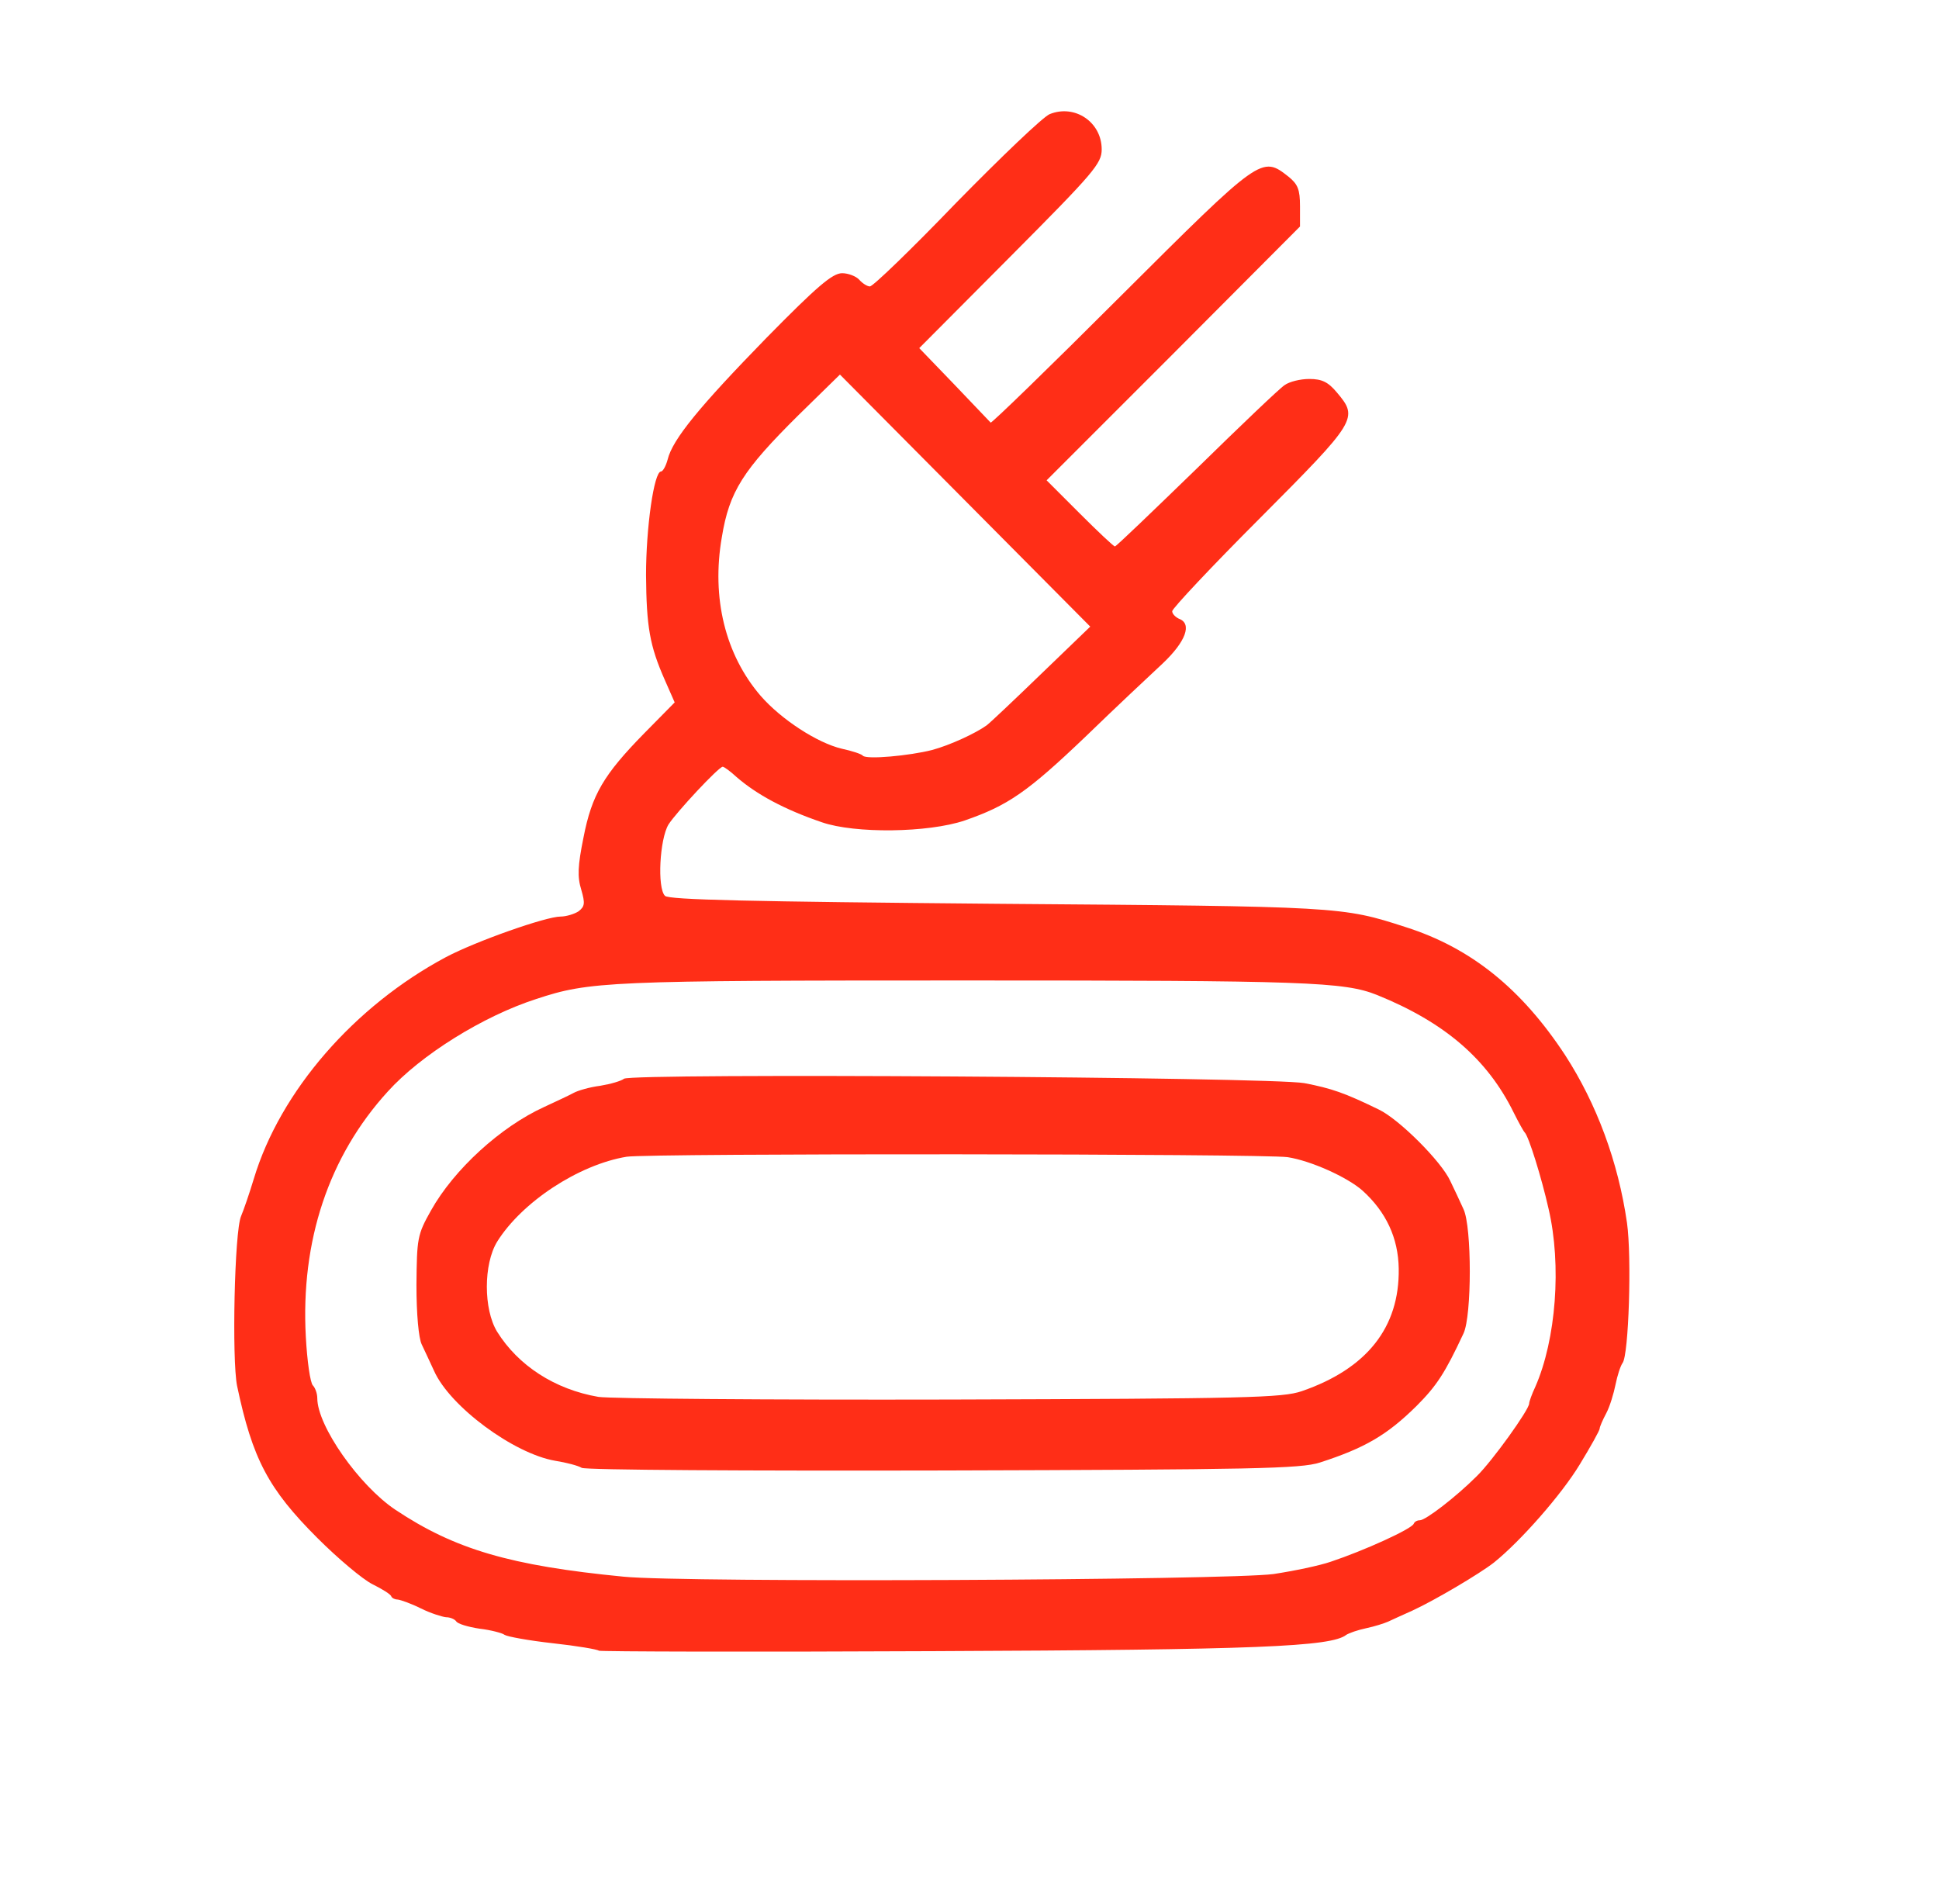
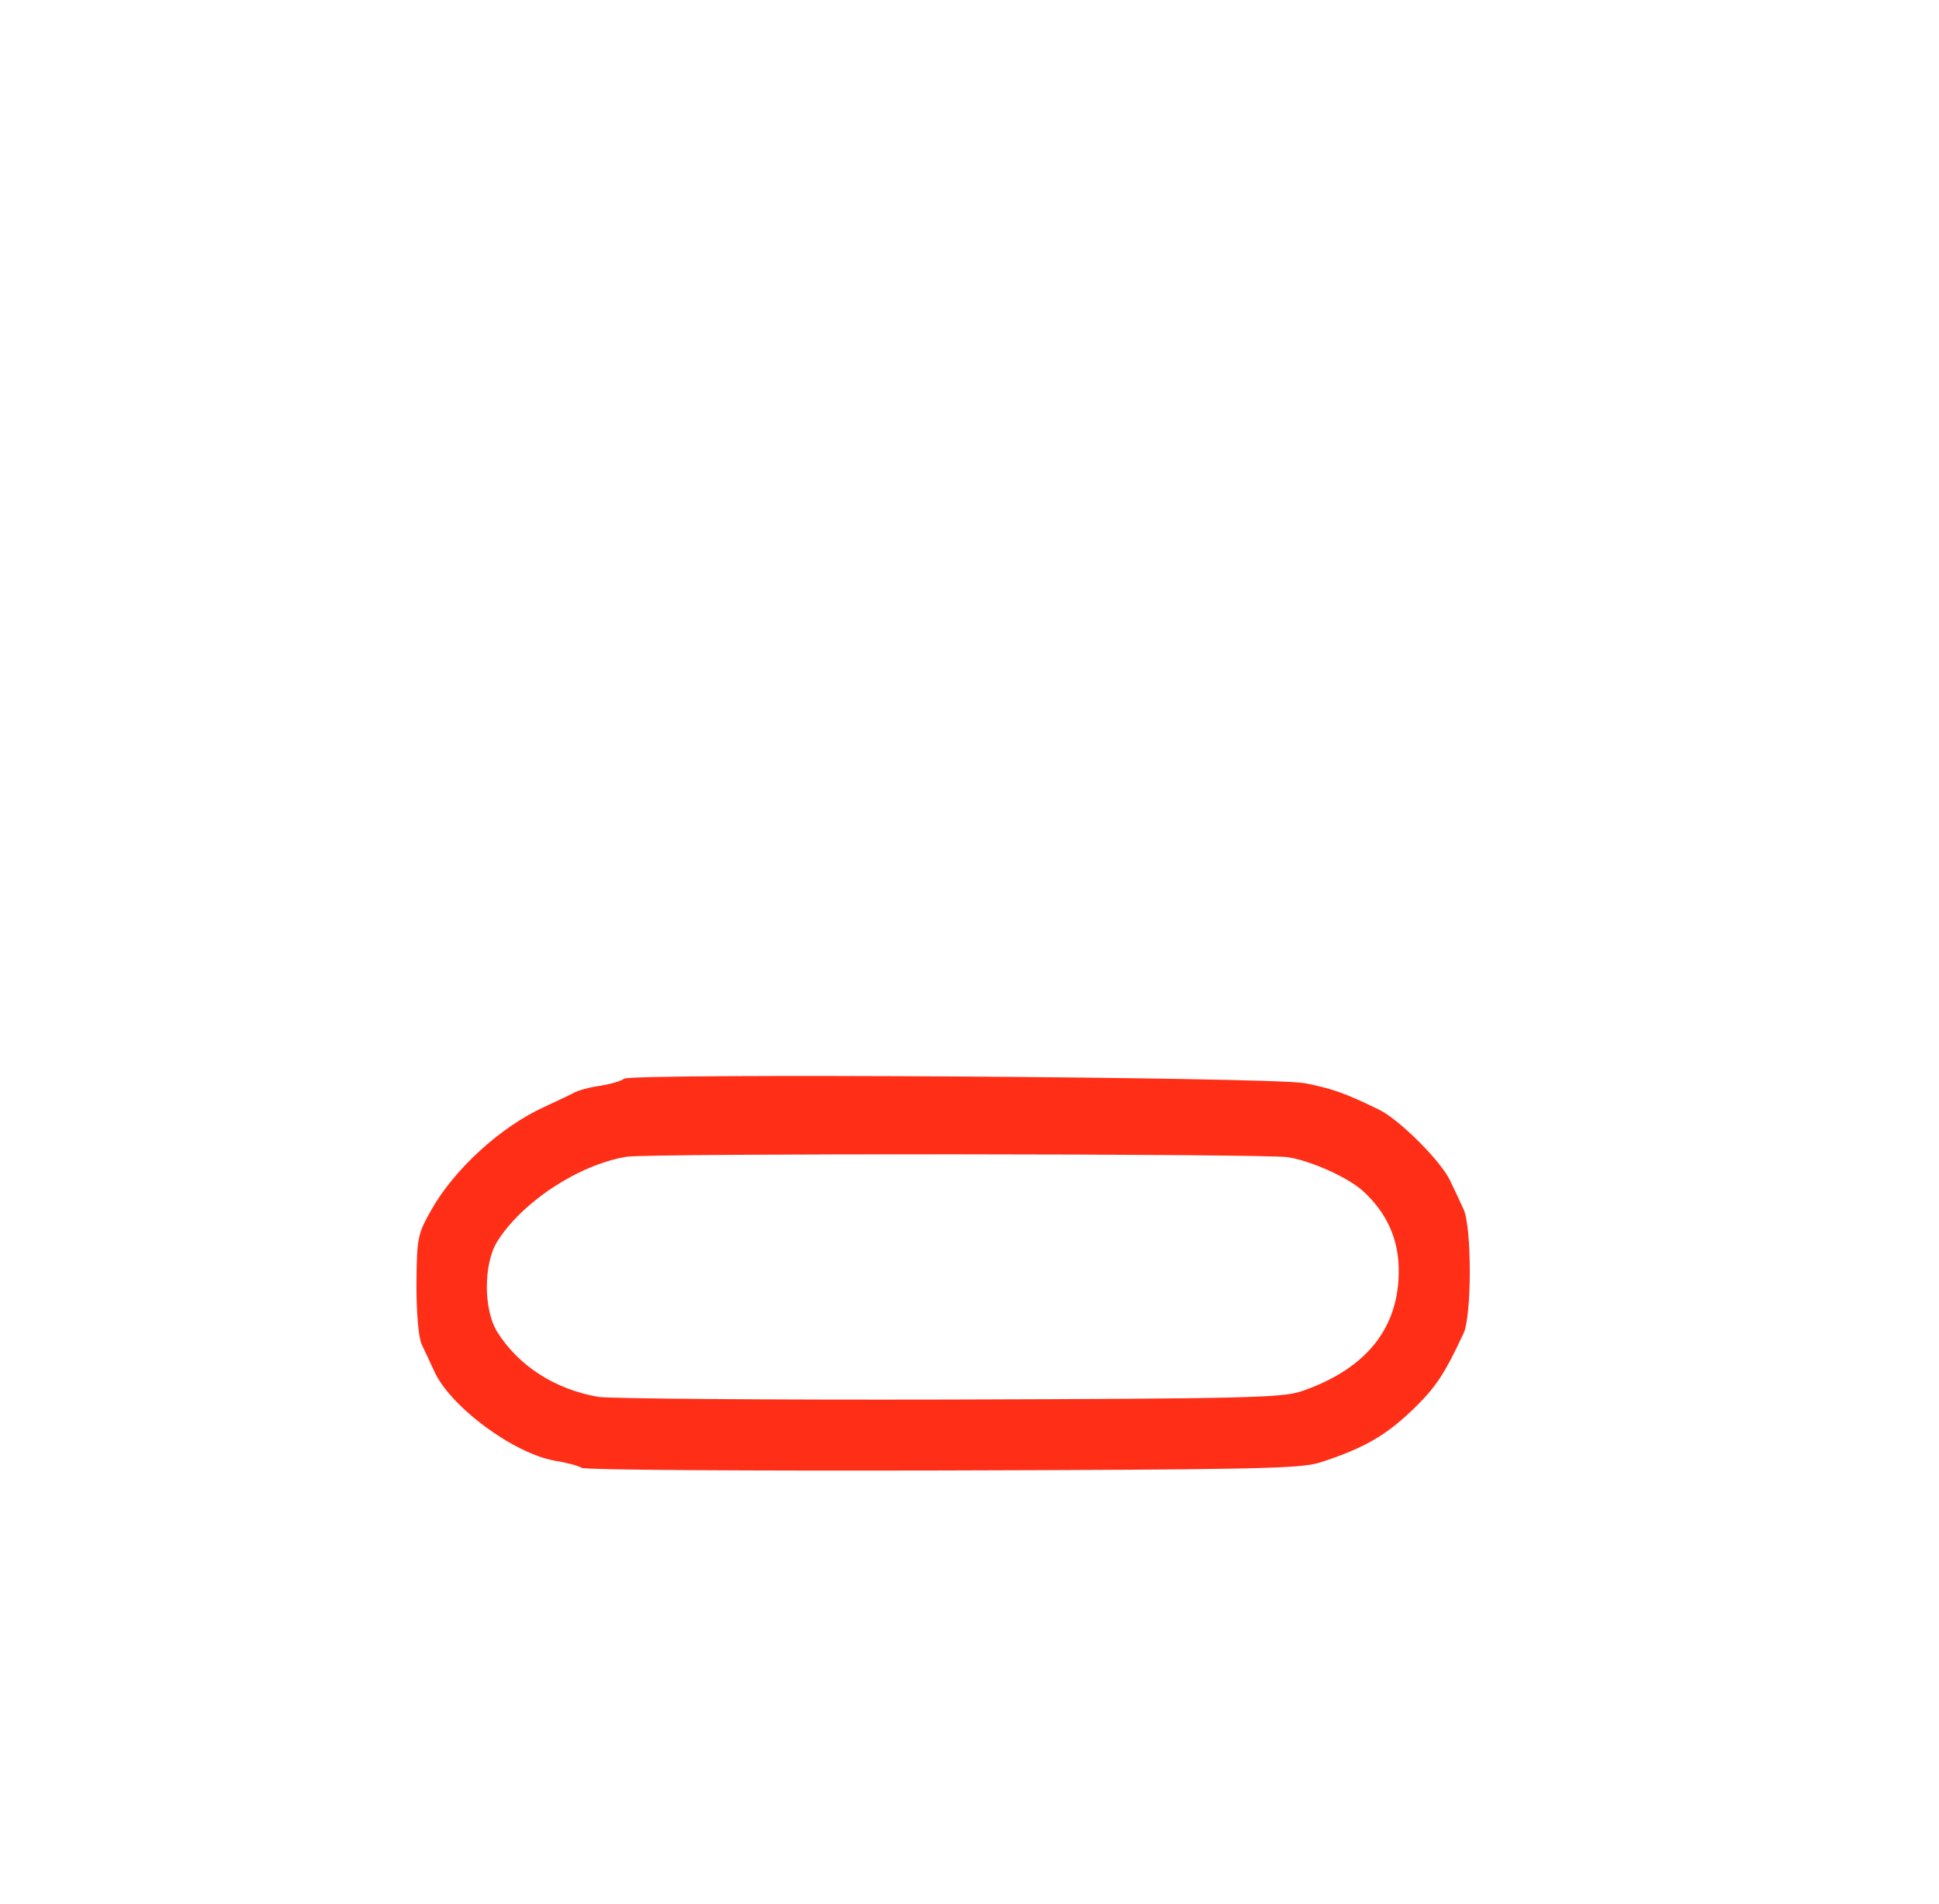
<svg xmlns="http://www.w3.org/2000/svg" version="1.0" width="440px" height="432px" viewBox="0 0 440 432" preserveAspectRatio="xMidYMid meet">
  <g fill="#FF2E17">
-     <path d="M 135.9 374.6 c -0.3 -0.3 -5 -1.1 -10.5 -1.7 -5.4 -0.6 -10.3 -1.5 -10.9 -1.9 -0.5 -0.4 -3.1 -1.1 -5.7 -1.4 -2.6 -0.4 -5 -1.1 -5.3 -1.7 -0.4 -0.5 -1.4 -0.9 -2.3 -0.9 -0.9 -0.1 -3.5 -0.9 -5.7 -2 -2.2 -1.1 -4.5 -1.9 -5.2 -2 -0.6 0 -1.3 -0.3 -1.5 -0.7 -0.1 -0.5 -2.1 -1.7 -4.3 -2.8 -2.2 -1.1 -7.8 -5.8 -12.5 -10.5 -11.1 -11.1 -14.7 -17.9 -18.2 -34.5 -1.2 -6 -0.6 -35 0.9 -38.5 0.6 -1.4 1.9 -5.2 2.9 -8.5 6 -19.9 22.8 -39.2 43.6 -50.3 6.8 -3.6 22.7 -9.2 26 -9.2 1.3 0 3.2 -0.6 4.1 -1.2 1.4 -1.1 1.5 -1.8 0.6 -4.9 -0.9 -2.9 -0.8 -5.4 0.5 -11.8 1.9 -9.8 4.6 -14.3 13.8 -23.7 l 6.9 -7 -2.2 -5 c -3.5 -7.9 -4.2 -12.2 -4.3 -23.9 0 -10.7 1.8 -23.5 3.4 -23.5 0.4 0 1.1 -1.2 1.5 -2.7 1.1 -4.6 7.3 -12.1 22.4 -27.6 11.5 -11.7 15 -14.7 17.2 -14.7 1.4 0 3.2 0.7 3.9 1.5 0.7 0.8 1.8 1.5 2.4 1.5 0.7 0 9.5 -8.5 19.6 -19 10.2 -10.4 19.7 -19.5 21.2 -20.1 5.7 -2.3 11.8 1.8 11.8 8 0 3.2 -1.7 5.2 -20.7 24.3 l -20.7 20.8 7.9 8.2 c 4.4 4.6 8.1 8.5 8.3 8.7 0.1 0.3 13.4 -12.6 29.5 -28.7 31.9 -31.8 32 -31.9 38.1 -27.1 2.1 1.7 2.6 2.9 2.6 6.7 l 0 4.6 -28.7 28.8 -28.8 28.8 7.5 7.5 c 4.1 4.1 7.7 7.5 8 7.5 0.3 0 8.6 -8 18.5 -17.6 9.9 -9.7 18.9 -18.3 20 -19 1.1 -0.8 3.6 -1.4 5.6 -1.4 2.9 0 4.3 0.7 6.3 3.1 4.9 5.8 4.5 6.4 -17.4 28.4 -11 11 -20 20.6 -20 21.2 0 0.6 0.7 1.3 1.5 1.7 3.1 1.1 1.6 5.2 -3.7 10.2 -2.9 2.7 -10.8 10.1 -17.5 16.6 -13.2 12.6 -17.6 15.6 -27.4 19 -8.3 2.8 -24.9 3 -32.4 0.4 -8.5 -2.9 -14.8 -6.3 -19.4 -10.3 -1.4 -1.3 -2.8 -2.3 -3.1 -2.3 -0.9 0 -10.5 10.3 -12.3 13.1 -2 3.3 -2.6 14.4 -0.8 16.2 0.9 0.9 19.2 1.3 75.4 1.8 78 0.6 78.2 0.6 92.7 5.3 14.8 4.7 26.3 14 36.2 29.1 7.1 11 12 24.1 14 38 1.1 7.8 0.4 30 -1 31.8 -0.5 0.7 -1.2 2.9 -1.6 4.9 -0.4 2 -1.3 5 -2.1 6.5 -0.8 1.5 -1.5 3.1 -1.5 3.5 0 0.4 -2 4 -4.5 8.1 -4.1 6.8 -13.4 17.4 -19.5 22.3 -3.2 2.5 -13.3 8.5 -18.5 10.9 -2.2 1 -4.7 2.1 -5.5 2.5 -0.9 0.4 -3.1 1.1 -5 1.5 -1.9 0.4 -3.9 1.1 -4.5 1.5 -3.4 2.7 -20.2 3.4 -93.6 3.7 -41.5 0.2 -75.7 0.1 -76 -0.1 z  m 153.1 -17.4 c 4.6 -0.7 10.4 -1.9 13 -2.8 7.5 -2.5 18.3 -7.4 18.8 -8.6 0.2 -0.5 0.8 -0.8 1.4 -0.8 1.3 0 8.2 -5.3 12.9 -10 3.5 -3.4 11.9 -15.1 11.9 -16.5 0 -0.4 0.6 -2.1 1.4 -3.8 4.7 -10.7 6 -27.6 3 -40.4 -1.6 -7.1 -4.5 -16.4 -5.4 -17.3 -0.3 -0.3 -1.4 -2.3 -2.5 -4.5 -6 -12.2 -15.7 -20.5 -31 -26.7 -7.5 -3 -16.1 -3.3 -93.5 -3.3 -81 0 -85.2 0.2 -97.3 4.2 -12.1 3.9 -26.2 12.7 -33.7 21 -13.4 14.7 -19.8 33.9 -18.6 55.7 0.3 5.5 1 10.4 1.6 11 0.5 0.5 1 1.8 1 2.9 0 6.3 9.5 19.8 17.7 25.3 13.5 9 26.1 12.7 51.8 15.2 13.7 1.4 137.2 0.8 147.5 -0.6 z  m -77.5 -187 c 4.1 -1.1 9.9 -3.8 12.4 -5.6 0.8 -0.6 6.4 -5.9 12.5 -11.8 l 11 -10.6 -28.4 -28.6 -28.4 -28.6 -9.4 9.2 c -12.6 12.5 -15.7 17.3 -17.4 27.7 -2.4 13.8 0.8 26.7 8.8 36 4.7 5.4 12.9 10.7 18.4 12 2.3 0.5 4.5 1.2 4.8 1.6 0.9 0.9 10.6 0 15.7 -1.3 z " />
-     <path d="M 132 333.1 c -0.8 -0.5 -3.5 -1.2 -6 -1.6 -9.4 -1.6 -23.9 -12.3 -27.5 -20.4 -0.9 -2 -2.2 -4.7 -2.8 -6 -0.7 -1.4 -1.2 -6.9 -1.2 -13.5 0.1 -10.6 0.2 -11.4 3.3 -16.9 5.2 -9.3 15.8 -19 25.7 -23.5 2.8 -1.3 5.8 -2.7 6.7 -3.2 0.9 -0.5 3.6 -1.3 6 -1.6 2.4 -0.4 4.8 -1.1 5.4 -1.6 1.8 -1.3 146.5 -0.4 154.4 1 6.2 1.2 9.1 2.2 16.9 6 4.6 2.2 14.2 11.8 16.2 16.2 0.9 1.9 2.3 4.8 3 6.4 1.9 4 1.9 24.2 0 28.2 -4.2 9 -6.1 11.9 -10.7 16.5 -6.7 6.6 -11.7 9.5 -21.9 12.8 -4.4 1.4 -15 1.6 -85.5 1.8 -44.3 0.1 -81.2 -0.1 -82 -0.6 z  m 163.4 -17.4 c 14.8 -5.1 22.2 -14.5 22 -27.8 -0.1 -7 -2.9 -12.9 -8.2 -17.7 -3.5 -3.1 -11.8 -6.8 -17 -7.6 -5.4 -0.8 -145 -0.9 -150 -0.1 -10.9 1.8 -23.8 10.3 -29.4 19.3 -3.1 5.1 -3.1 15.3 0 20.4 4.8 7.7 13.1 13.1 23 14.8 2.6 0.4 38.5 0.7 79.7 0.6 67.7 -0.2 75.5 -0.4 79.9 -1.9 z " />
+     <path d="M 132 333.1 c -0.8 -0.5 -3.5 -1.2 -6 -1.6 -9.4 -1.6 -23.9 -12.3 -27.5 -20.4 -0.9 -2 -2.2 -4.7 -2.8 -6 -0.7 -1.4 -1.2 -6.9 -1.2 -13.5 0.1 -10.6 0.2 -11.4 3.3 -16.9 5.2 -9.3 15.8 -19 25.7 -23.5 2.8 -1.3 5.8 -2.7 6.7 -3.2 0.9 -0.5 3.6 -1.3 6 -1.6 2.4 -0.4 4.8 -1.1 5.4 -1.6 1.8 -1.3 146.5 -0.4 154.4 1 6.2 1.2 9.1 2.2 16.9 6 4.6 2.2 14.2 11.8 16.2 16.2 0.9 1.9 2.3 4.8 3 6.4 1.9 4 1.9 24.2 0 28.2 -4.2 9 -6.1 11.9 -10.7 16.5 -6.7 6.6 -11.7 9.5 -21.9 12.8 -4.4 1.4 -15 1.6 -85.5 1.8 -44.3 0.1 -81.2 -0.1 -82 -0.6 z  m 163.4 -17.4 c 14.8 -5.1 22.2 -14.5 22 -27.8 -0.1 -7 -2.9 -12.9 -8.2 -17.7 -3.5 -3.1 -11.8 -6.8 -17 -7.6 -5.4 -0.8 -145 -0.9 -150 -0.1 -10.9 1.8 -23.8 10.3 -29.4 19.3 -3.1 5.1 -3.1 15.3 0 20.4 4.8 7.7 13.1 13.1 23 14.8 2.6 0.4 38.5 0.7 79.7 0.6 67.7 -0.2 75.5 -0.4 79.9 -1.9 " />
  </g>
</svg>